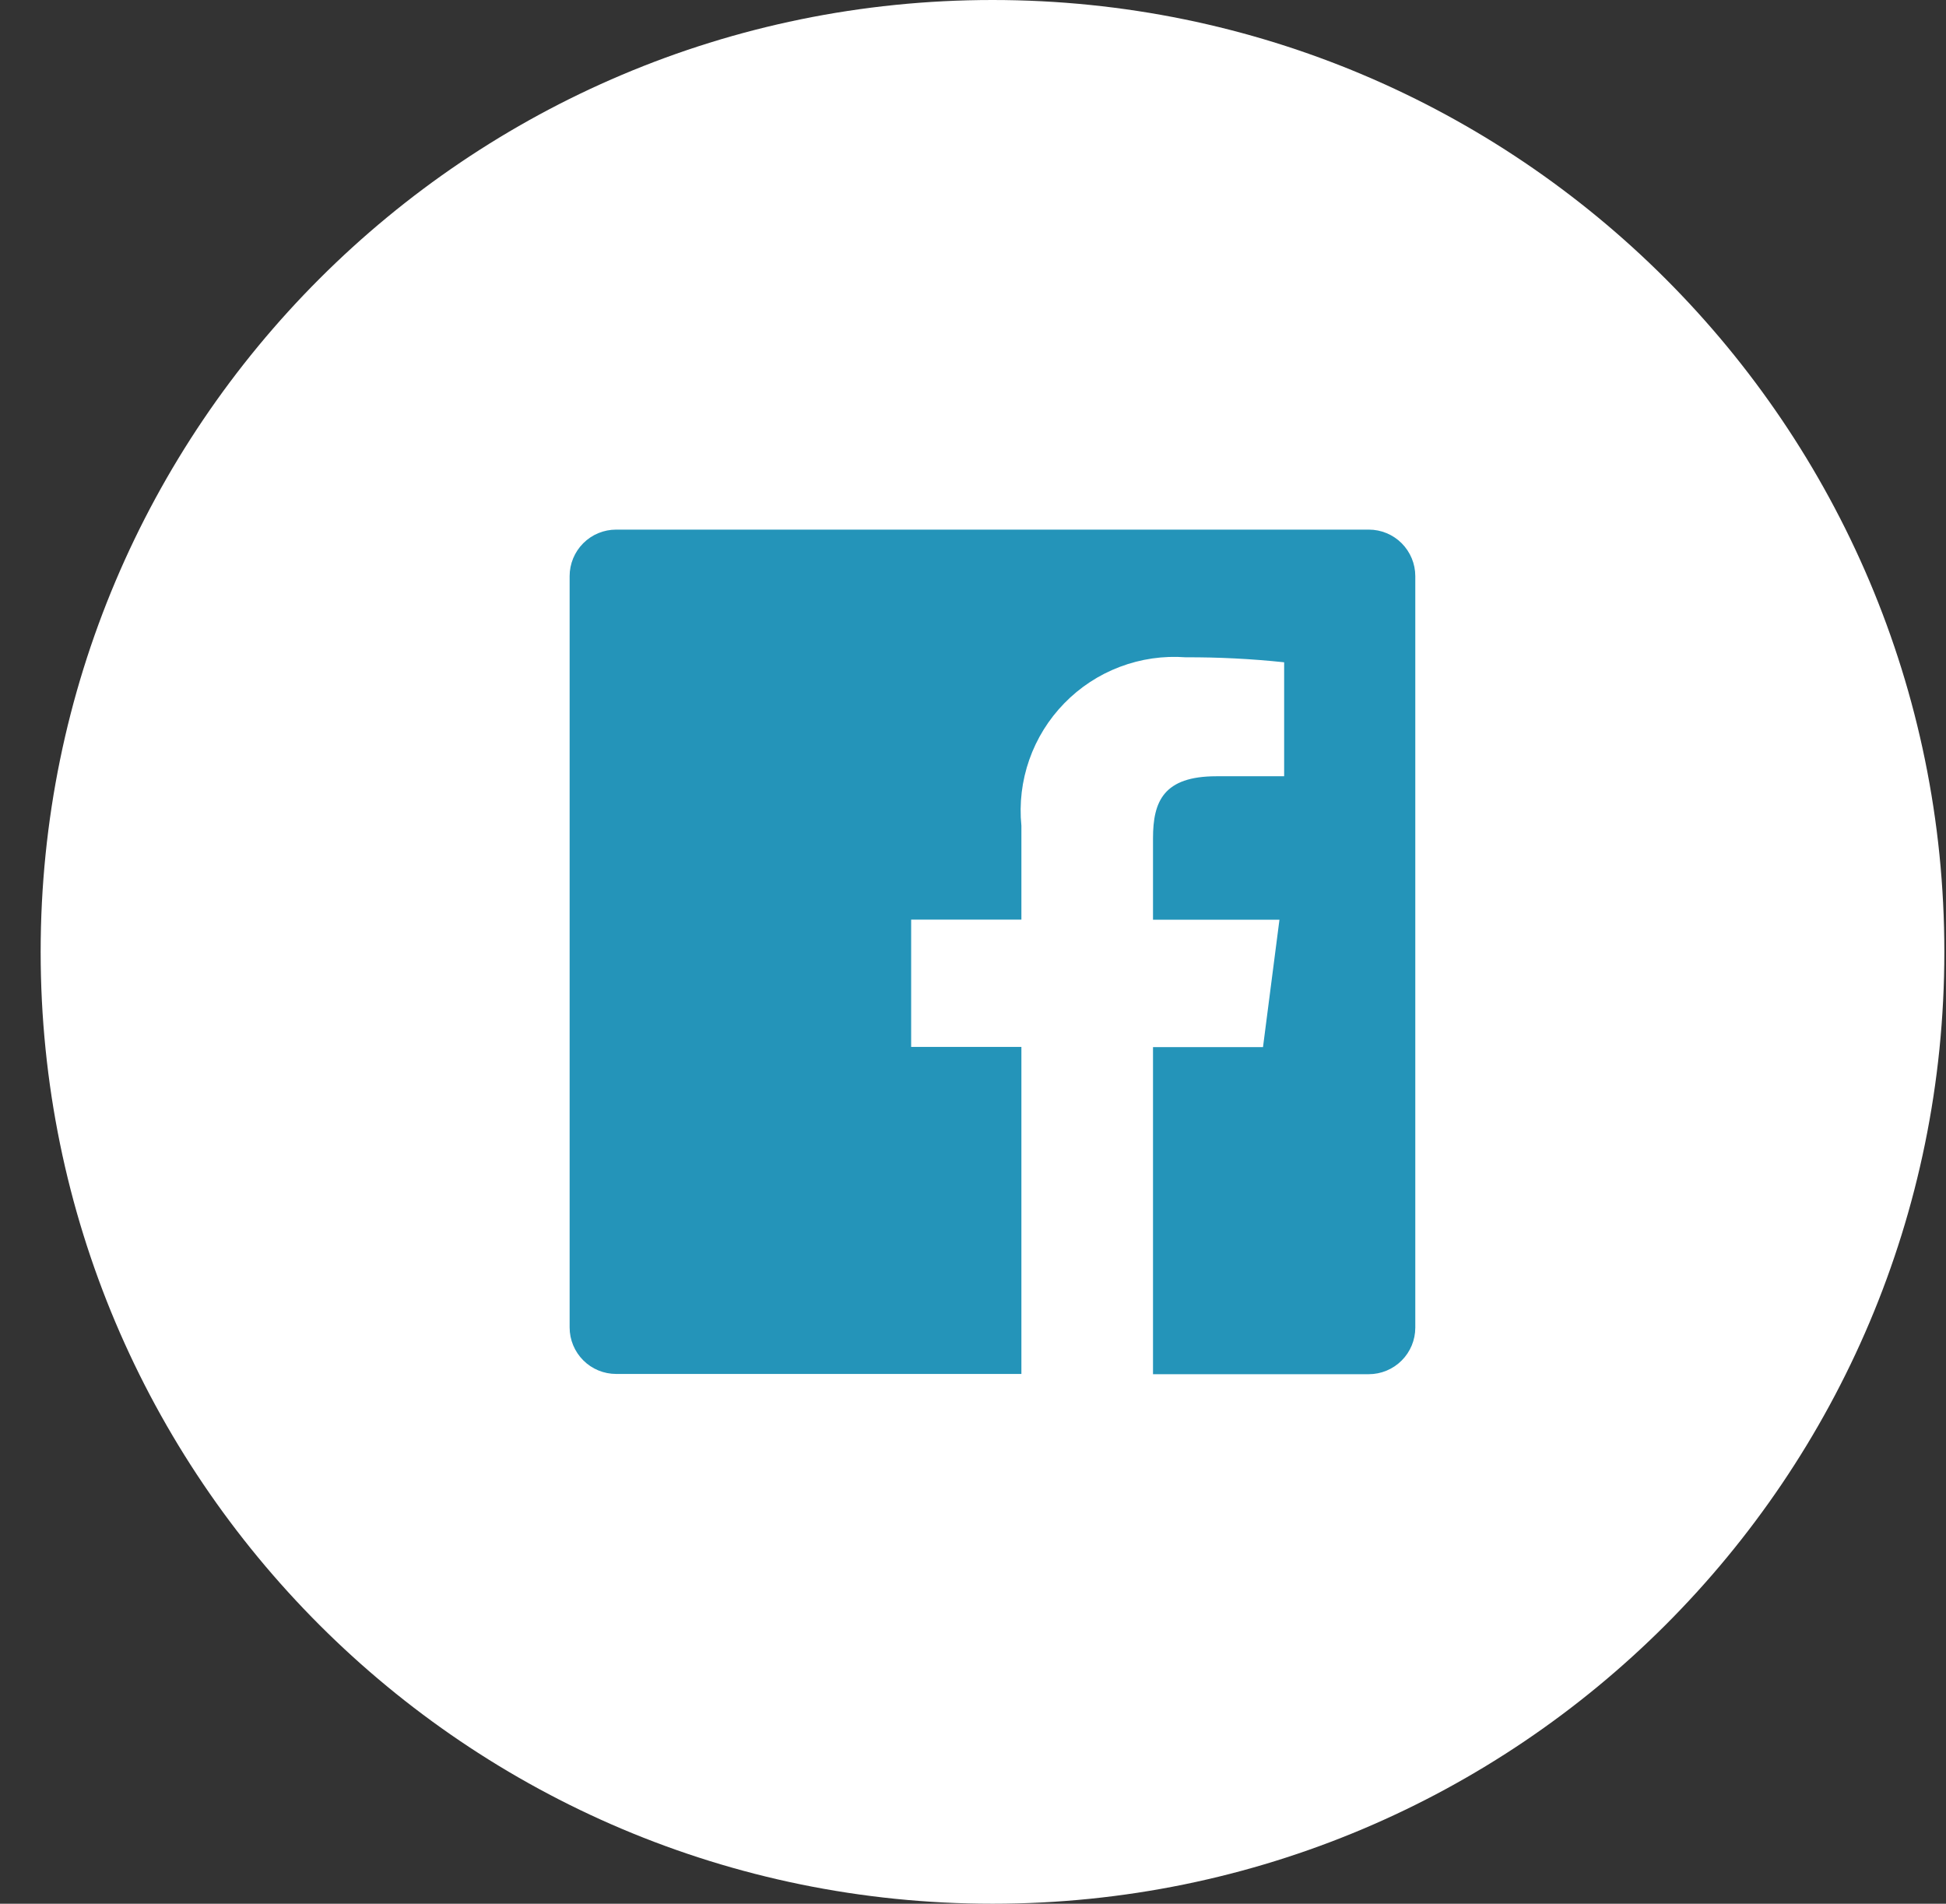
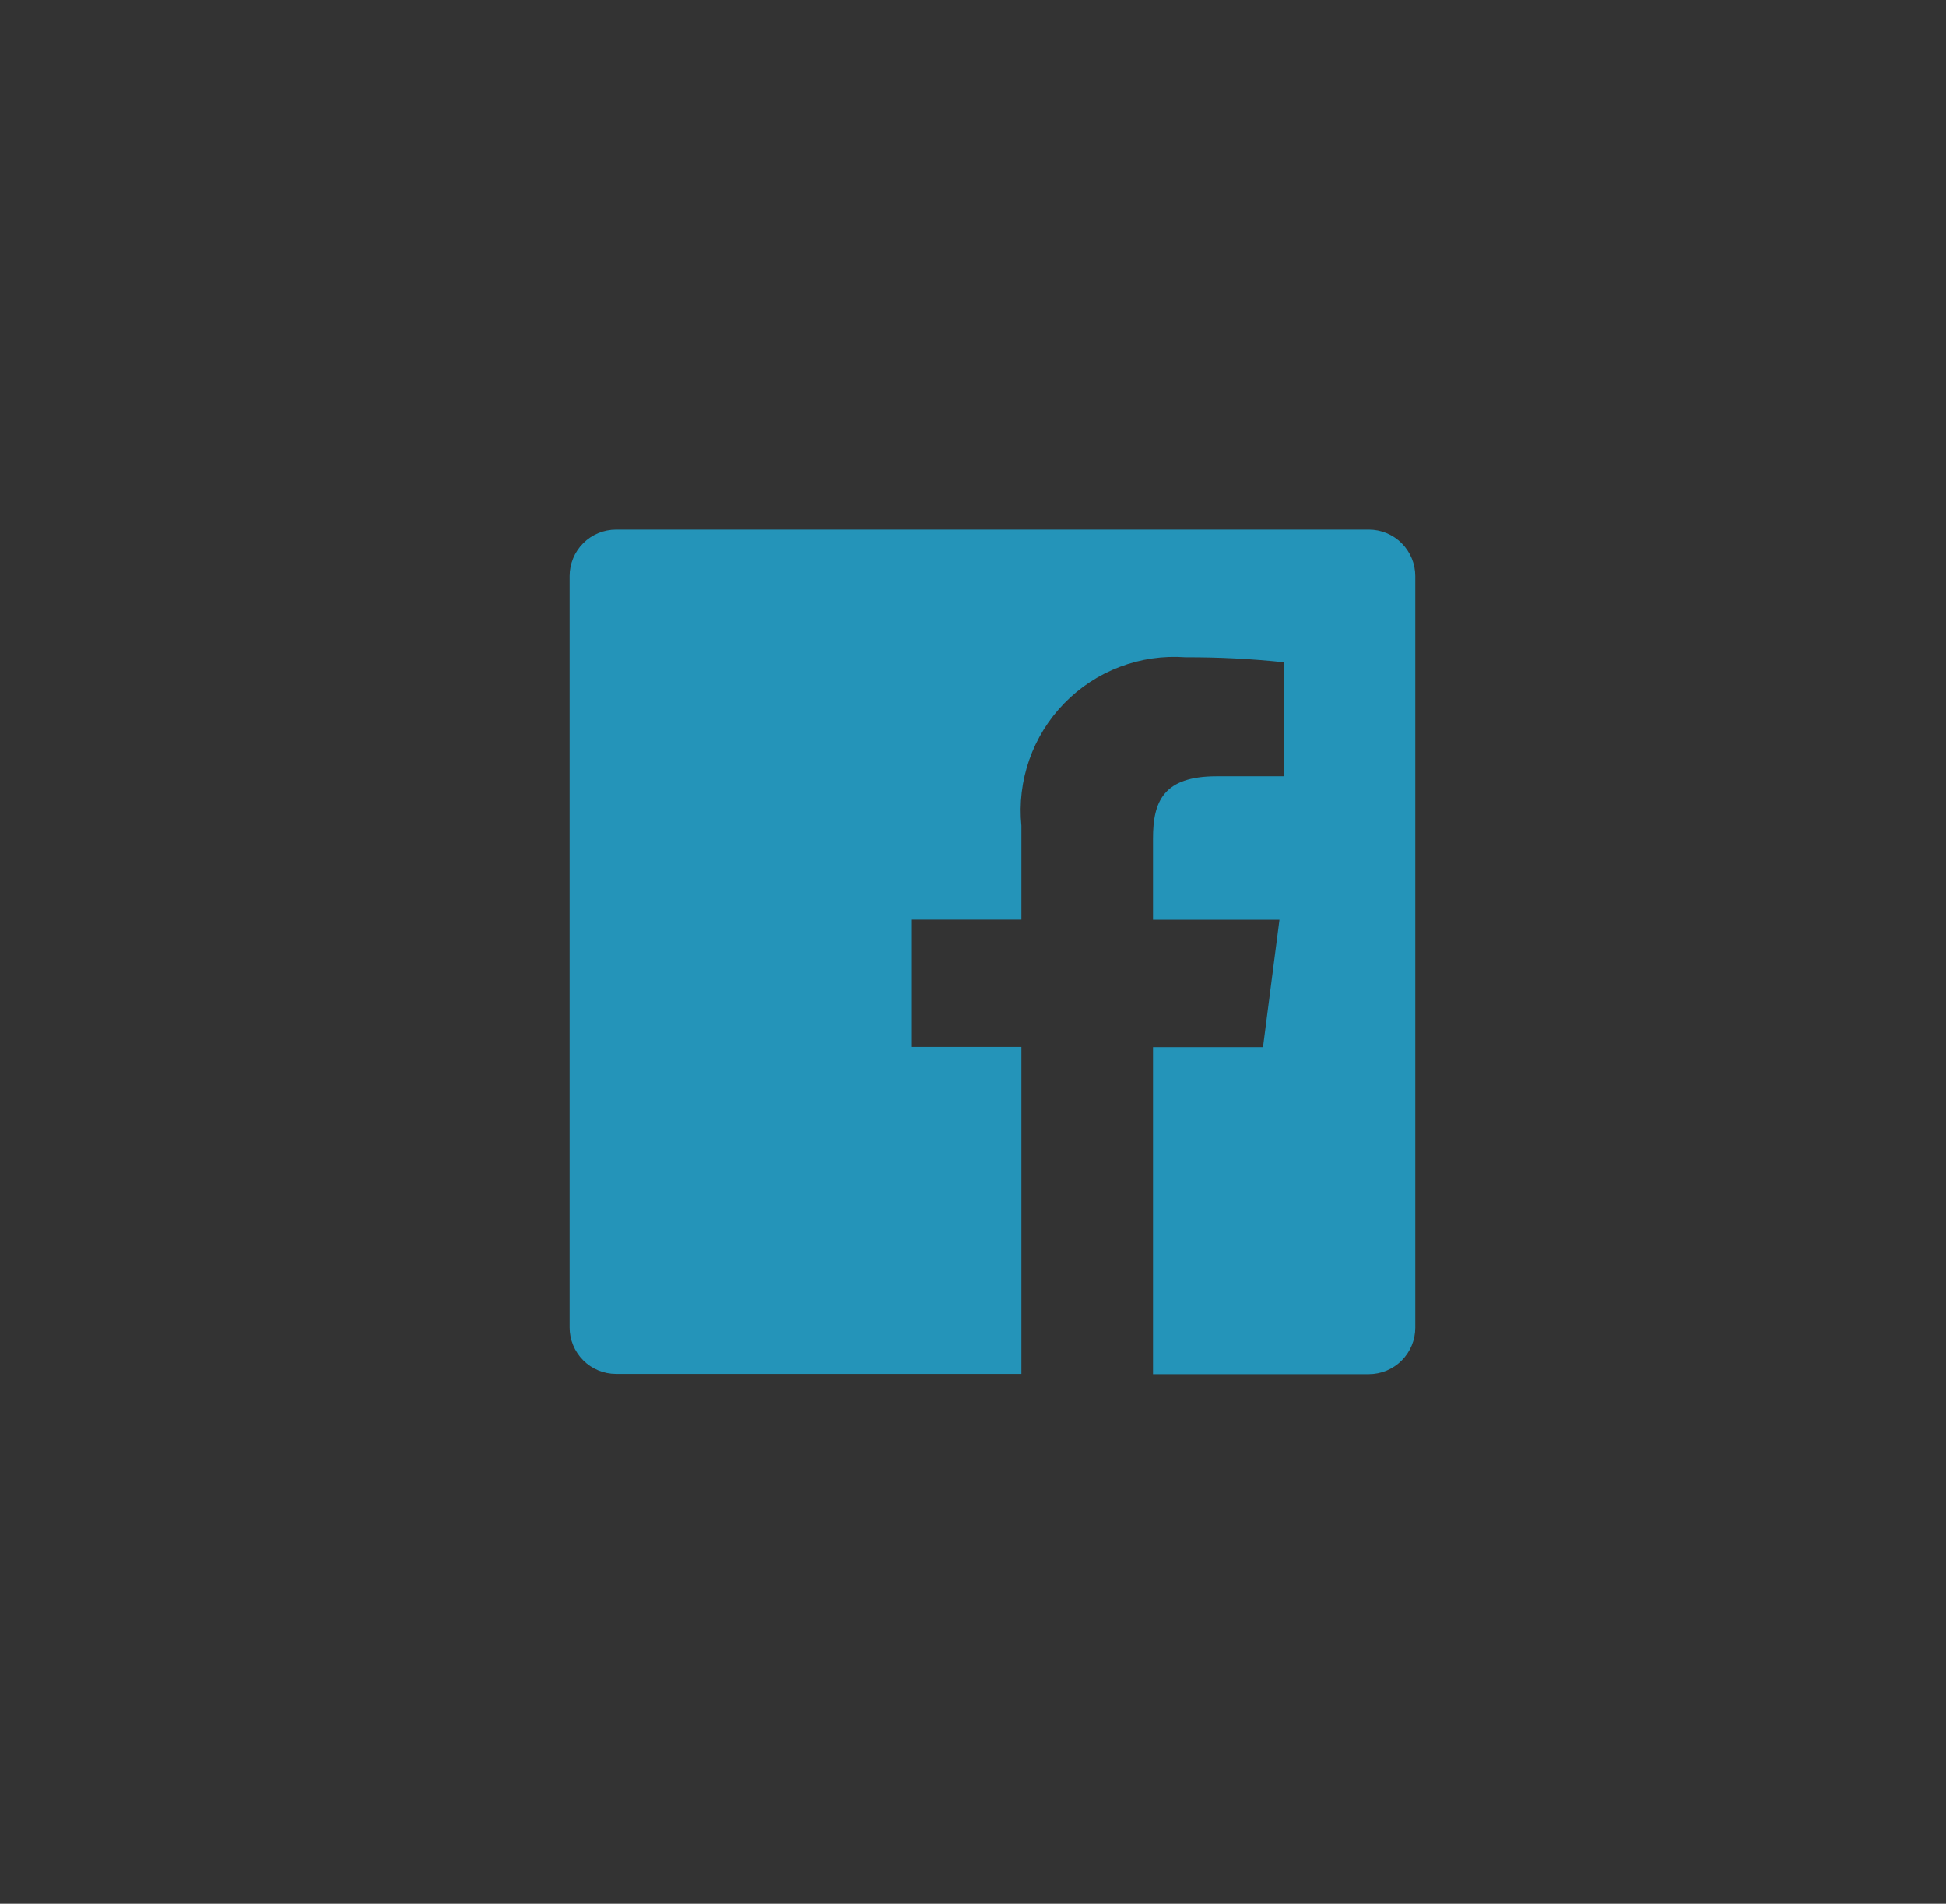
<svg xmlns="http://www.w3.org/2000/svg" width="46" height="45" viewBox="0 0 46 45" fill="none">
  <rect x="0" y="0" width="46" height="45" fill="#333333" stroke="none" />
-   <path d="M45.961 22.5C45.961 10.074 35.887 0 23.461 0C11.034 0 0.961 10.074 0.961 22.5C0.961 34.926 11.034 45 23.461 45C35.887 45 45.961 34.926 45.961 22.5Z" fill="white" />
-   <path d="M32.357 12.519H14.565C14.273 12.519 13.993 12.634 13.787 12.841C13.581 13.047 13.465 13.327 13.465 13.618V31.378C13.465 31.669 13.581 31.949 13.787 32.155C13.993 32.362 14.273 32.477 14.565 32.477H24.144V24.747H21.538V21.738H24.144V19.519C24.091 18.991 24.155 18.459 24.33 17.959C24.505 17.459 24.788 17.003 25.158 16.624C25.528 16.244 25.976 15.95 26.471 15.763C26.967 15.575 27.497 15.498 28.026 15.537C28.804 15.534 29.581 15.573 30.355 15.655V18.349H28.755C27.502 18.349 27.255 18.945 27.255 19.817V21.74H30.244L29.855 24.752H27.255V32.483H32.355C32.647 32.483 32.926 32.367 33.133 32.16C33.339 31.954 33.455 31.674 33.455 31.383V13.618C33.455 13.327 33.339 13.048 33.133 12.841C32.927 12.635 32.648 12.519 32.357 12.519V12.519Z" fill="#2494B9" />
+   <path d="M32.357 12.519H14.565C14.273 12.519 13.993 12.634 13.787 12.841C13.581 13.047 13.465 13.327 13.465 13.618V31.378C13.465 31.669 13.581 31.949 13.787 32.155C13.993 32.362 14.273 32.477 14.565 32.477H24.144V24.747H21.538V21.738H24.144V19.519C24.091 18.991 24.155 18.459 24.33 17.959C24.505 17.459 24.788 17.003 25.158 16.624C25.528 16.244 25.976 15.95 26.471 15.763C26.967 15.575 27.497 15.498 28.026 15.537C28.804 15.534 29.581 15.573 30.355 15.655V18.349H28.755C27.502 18.349 27.255 18.945 27.255 19.817V21.74H30.244L29.855 24.752H27.255V32.483H32.355C32.647 32.483 32.926 32.367 33.133 32.16C33.339 31.954 33.455 31.674 33.455 31.383V13.618C33.455 13.327 33.339 13.048 33.133 12.841C32.927 12.635 32.648 12.519 32.357 12.519V12.519" fill="#2494B9" />
</svg>